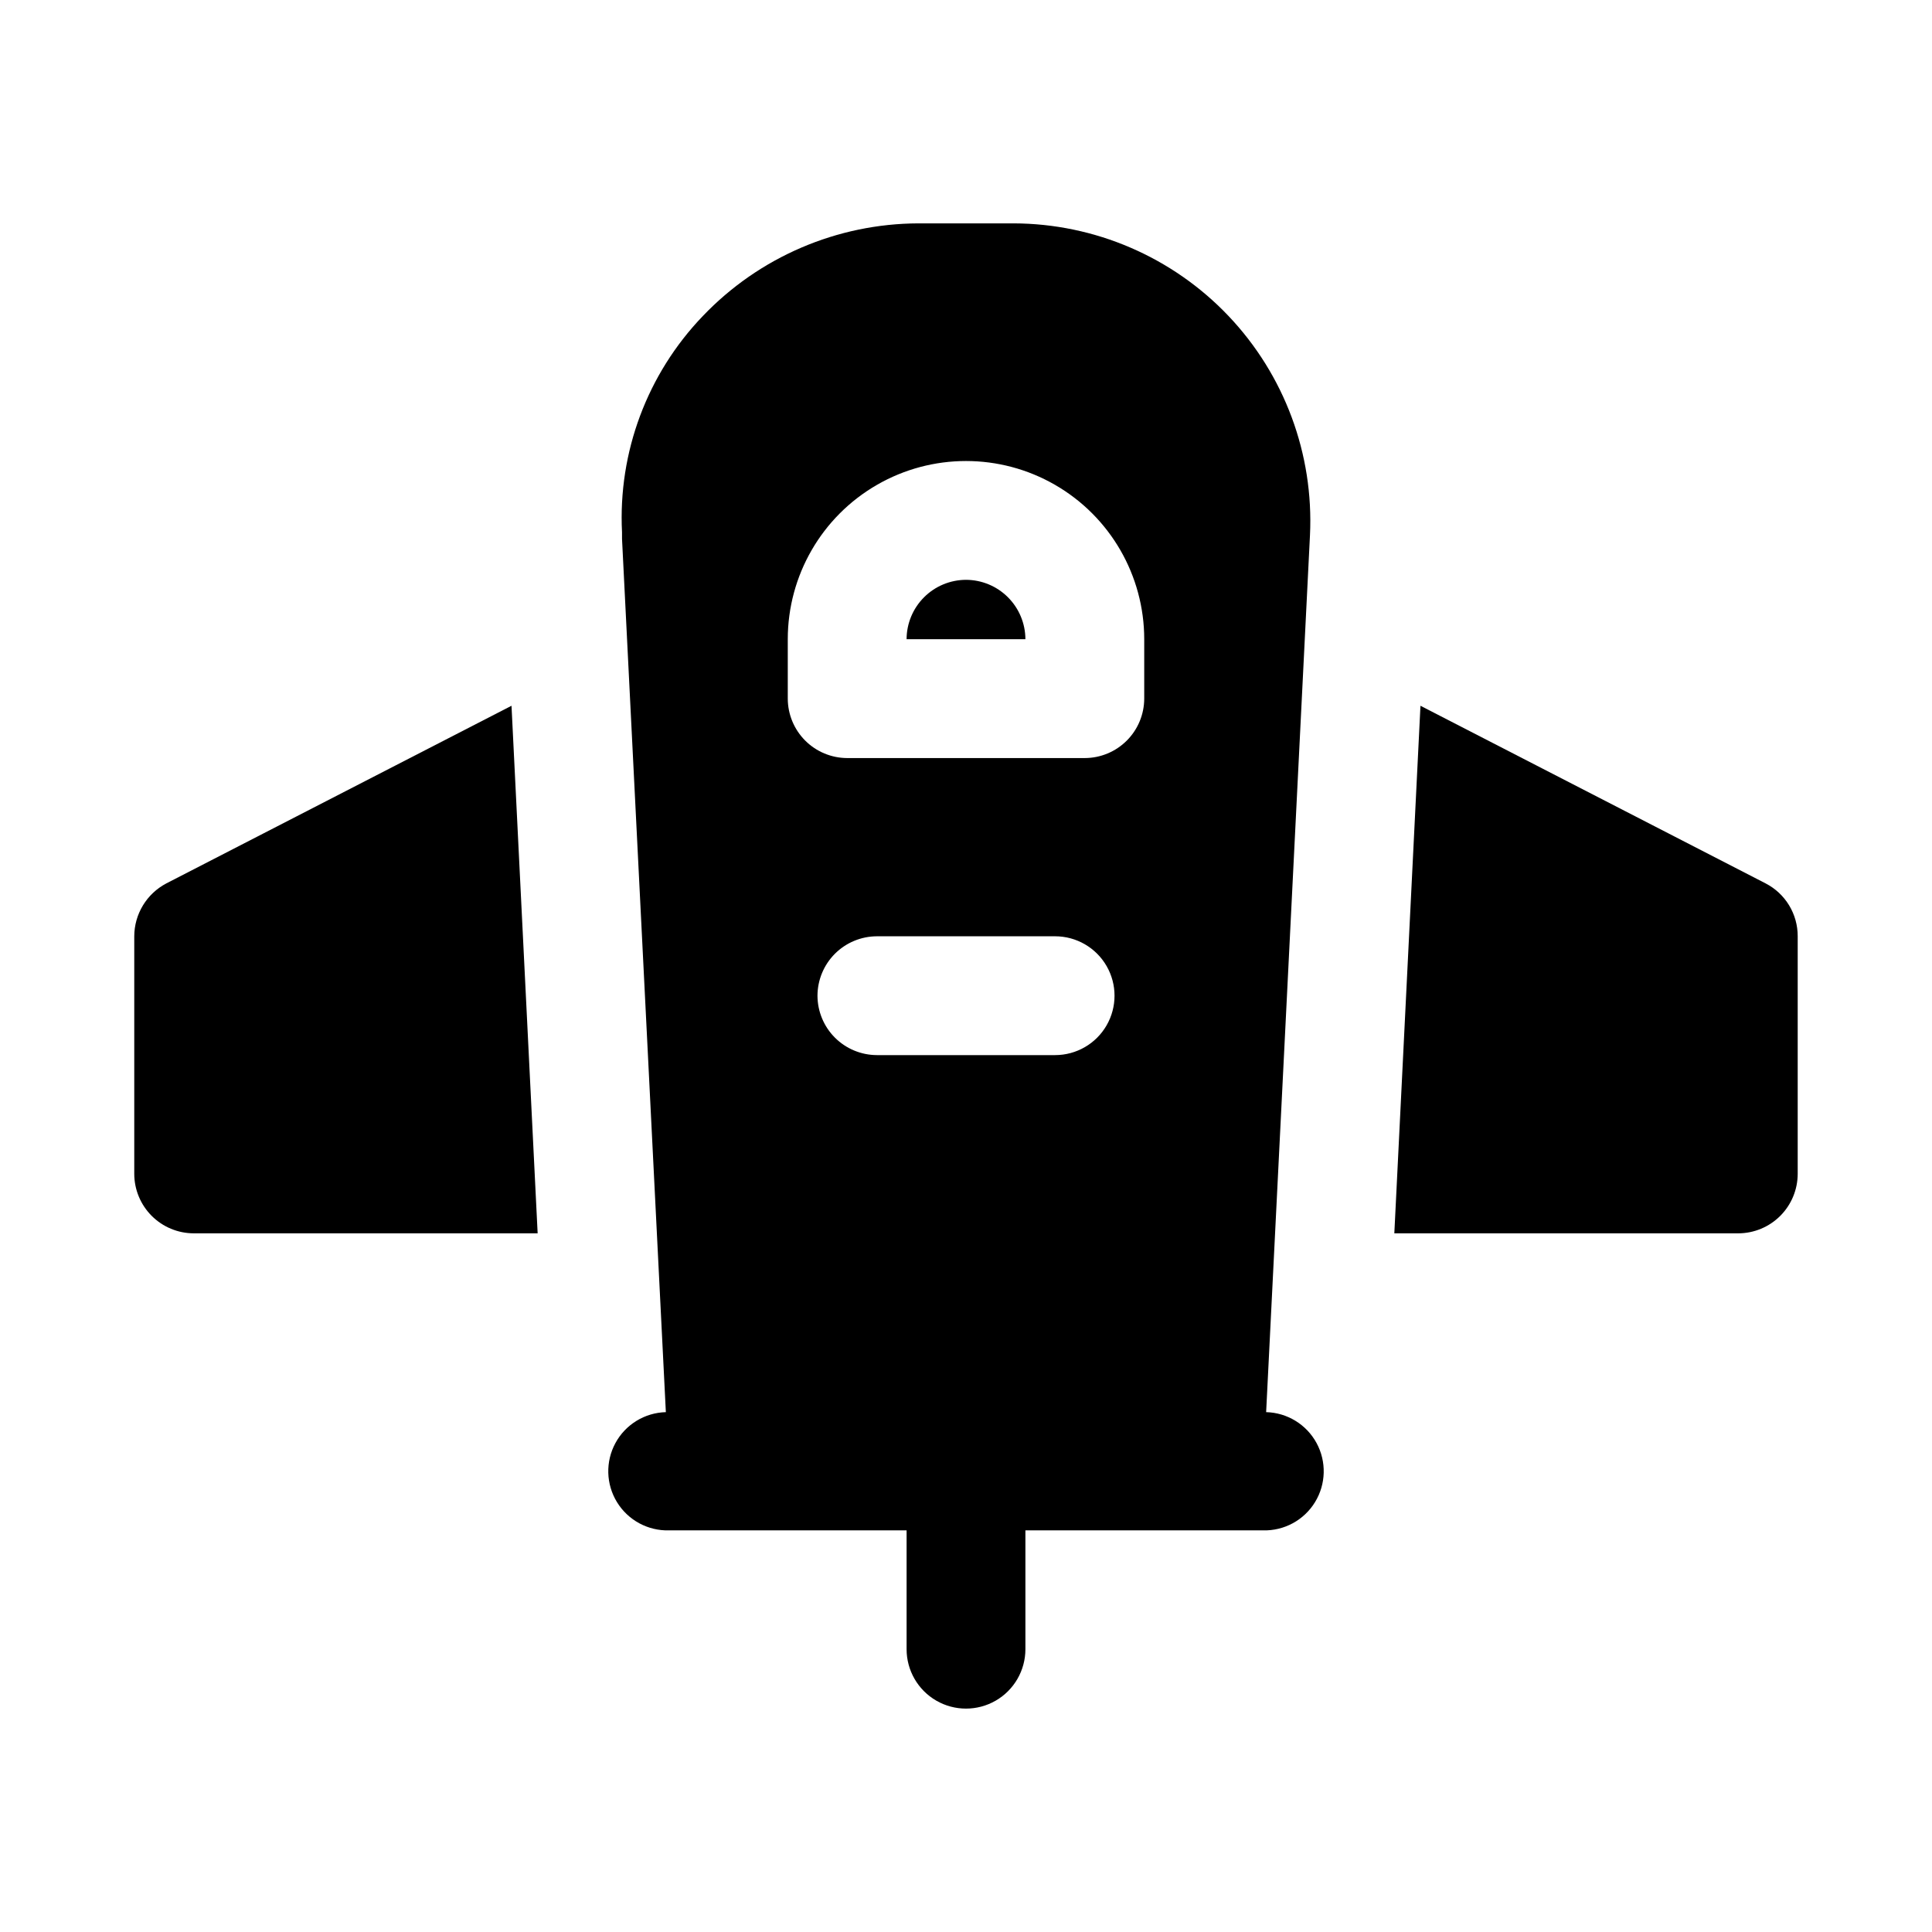
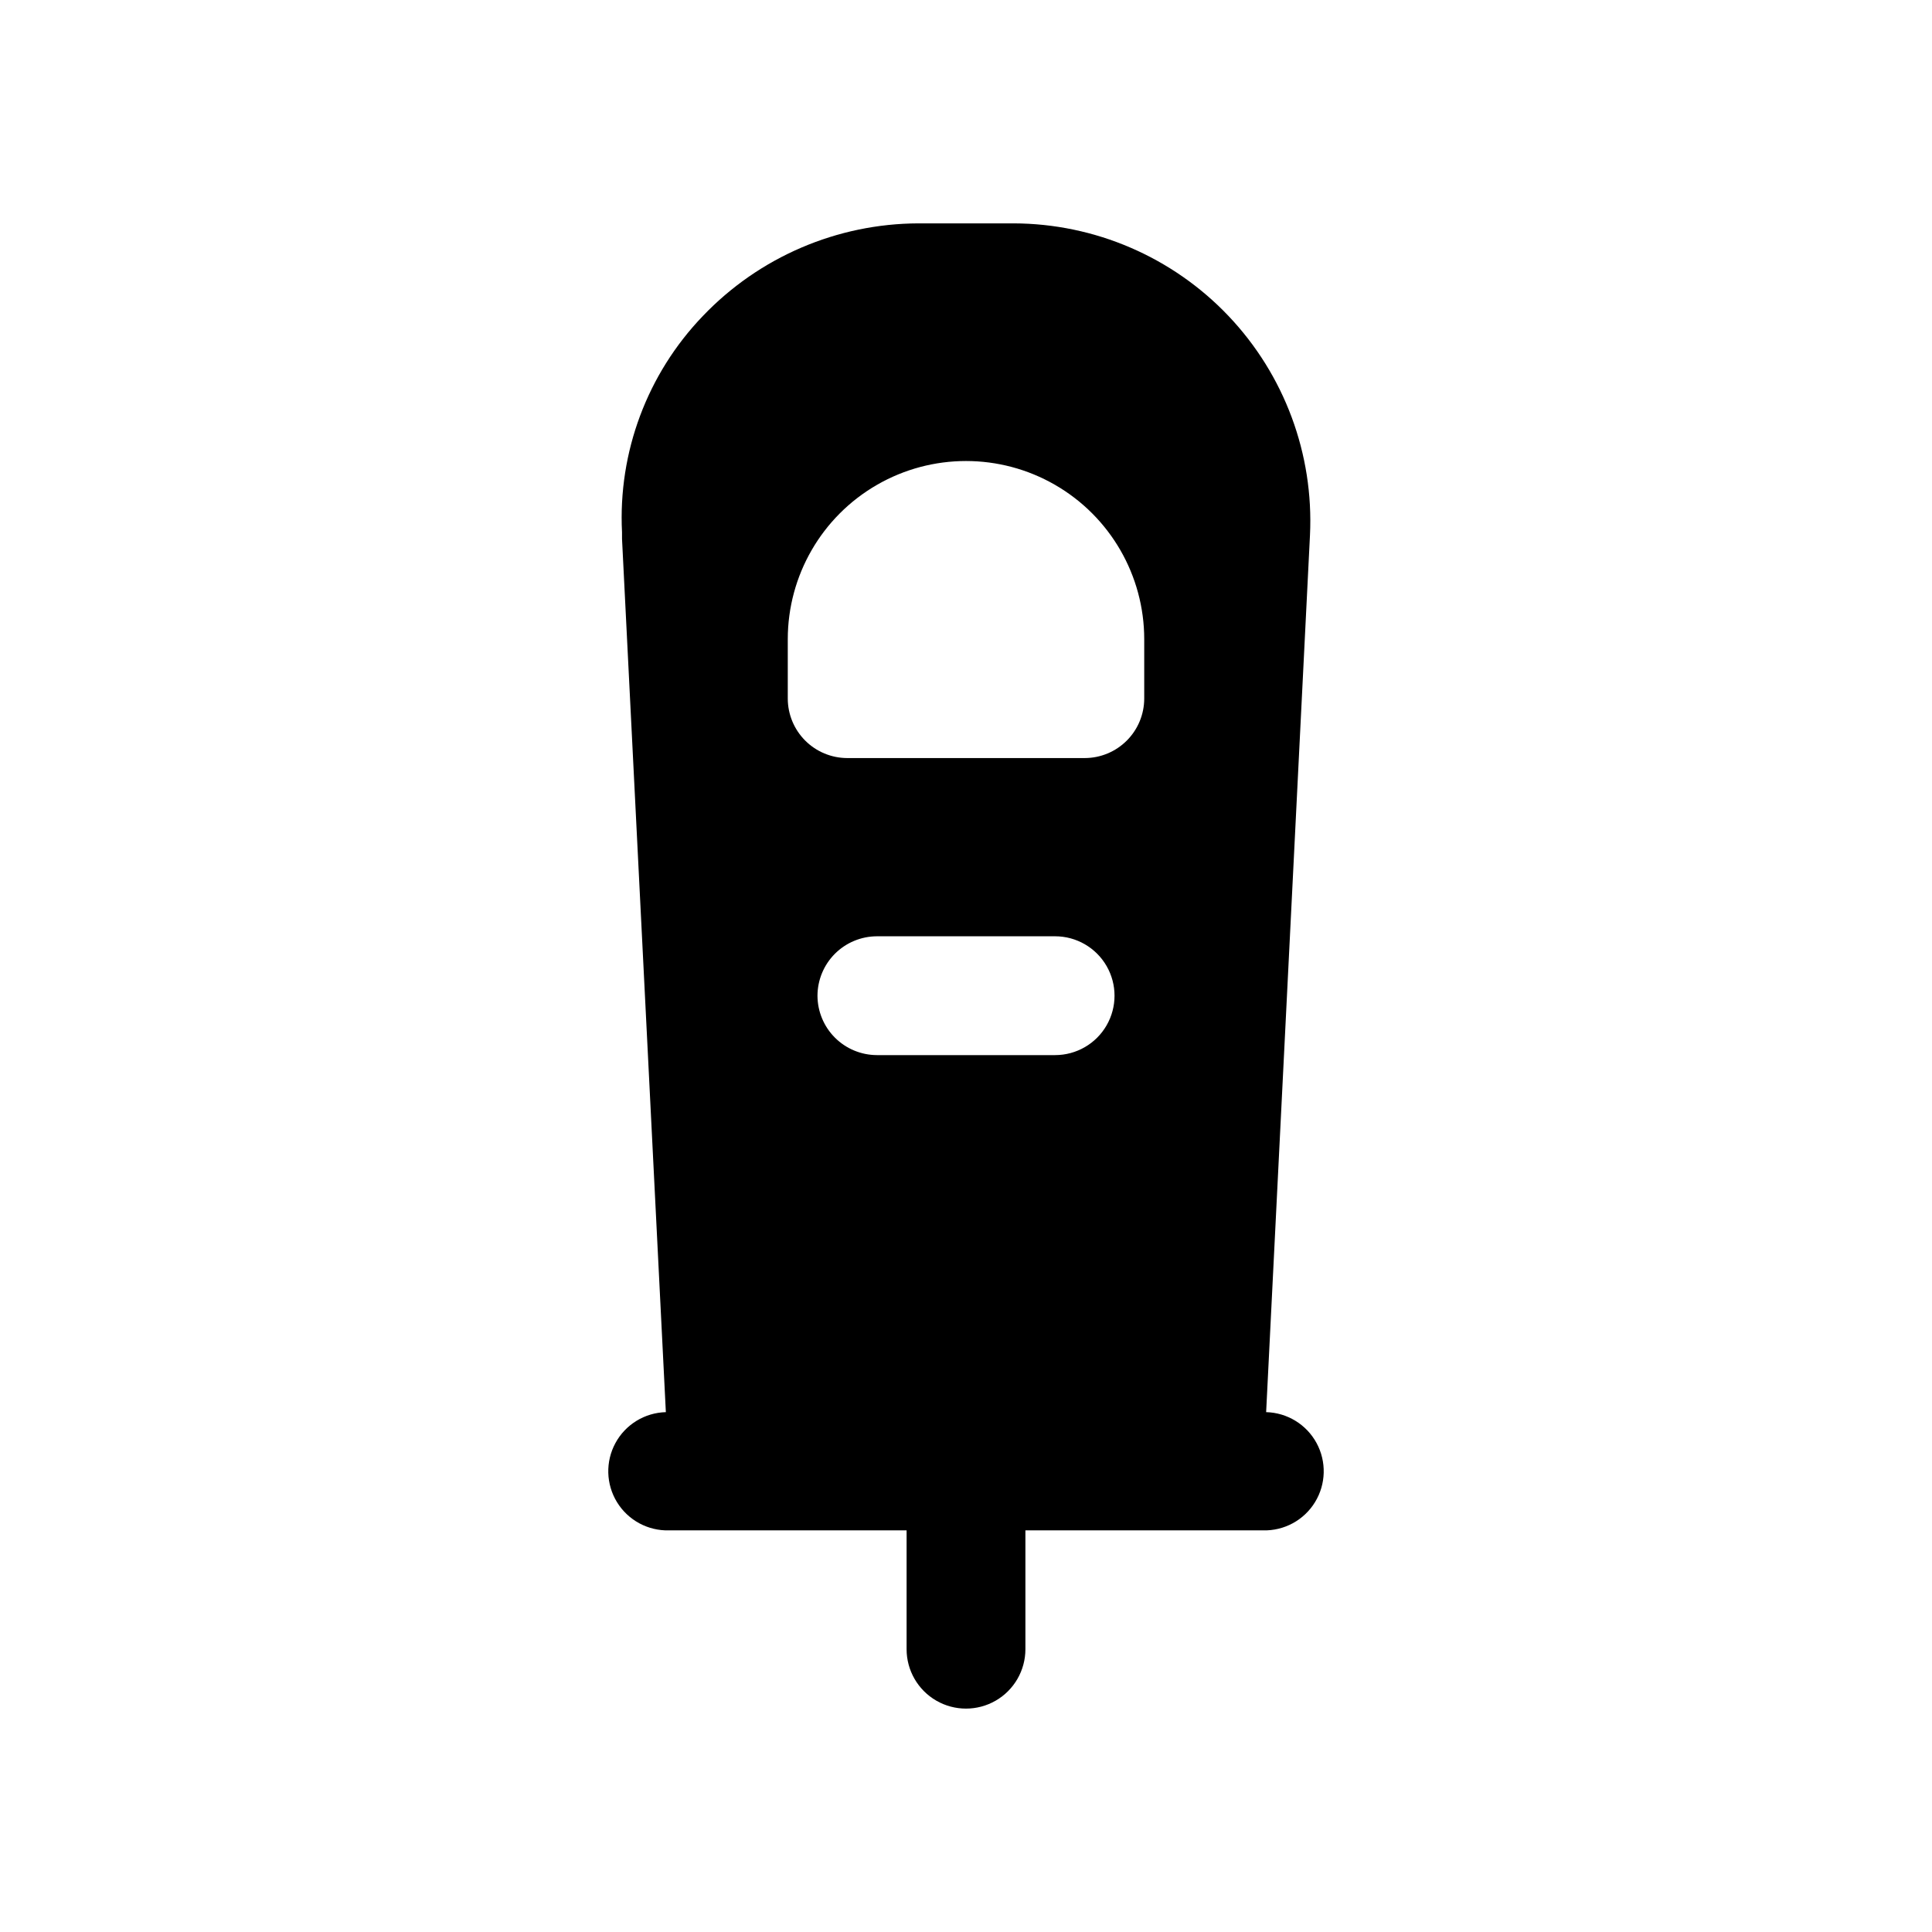
<svg xmlns="http://www.w3.org/2000/svg" fill="#000000" width="800px" height="800px" version="1.1" viewBox="144 144 512 512">
  <g>
-     <path d="m400 297.66c-4.172 0.012-8.172 1.672-11.121 4.625-2.949 2.949-4.613 6.945-4.625 11.117h31.488c-0.012-4.172-1.676-8.168-4.625-11.117-2.949-2.953-6.945-4.613-11.117-4.625z" />
-     <path d="m188.08 378.11c-2.555 1.344-4.699 3.356-6.195 5.824-1.5 2.469-2.297 5.301-2.305 8.188v62.977c0.012 4.172 1.676 8.172 4.625 11.121 2.949 2.949 6.945 4.613 11.117 4.625h91.16l-6.926-139.81z" />
-     <path d="m611.91 378.11-91.473-47.074-6.926 139.81h91.156c4.172-0.012 8.168-1.676 11.117-4.625 2.949-2.949 4.613-6.949 4.625-11.121v-62.977c0.012-2.891-0.777-5.731-2.277-8.203s-3.652-4.481-6.223-5.809z" />
    <path d="m479.54 518.23 11.617-232.38c1.039-21.516-6.769-42.516-21.605-58.129-14.84-15.613-35.418-24.473-56.957-24.527h-25.191c-21.598 0.066-42.238 8.934-57.148 24.559-14.73 15.336-22.48 36.07-21.414 57.309v1.73l11.617 231.44c-5.598 0.148-10.691 3.269-13.363 8.191-2.668 4.918-2.512 10.891 0.414 15.664 2.926 4.773 8.172 7.625 13.77 7.477h62.977v31.488c0 5.625 3 10.824 7.871 13.637s10.875 2.812 15.746 0 7.871-8.012 7.871-13.637v-31.488h62.977c5.598 0.148 10.848-2.703 13.77-7.477 2.926-4.773 3.082-10.746 0.41-15.668-2.672-4.918-7.766-8.039-13.359-8.188zm-118.9-110.36c0.016-4.172 1.676-8.168 4.625-11.121 2.953-2.949 6.949-4.609 11.121-4.625h47.23c5.625 0 10.824 3.004 13.637 7.875s2.812 10.871 0 15.742c-2.812 4.871-8.012 7.871-13.637 7.871h-47.23c-4.172-0.012-8.168-1.676-11.121-4.625-2.949-2.949-4.609-6.945-4.625-11.117zm-7.871-94.465c0-16.875 9.004-32.469 23.617-40.902 14.613-8.438 32.617-8.438 47.23 0 14.613 8.434 23.617 24.027 23.617 40.902v15.742c-0.012 4.172-1.676 8.172-4.625 11.121s-6.945 4.613-11.117 4.625h-62.977c-4.172-0.012-8.172-1.676-11.121-4.625s-4.613-6.949-4.625-11.121z" />
  </g>
</svg>